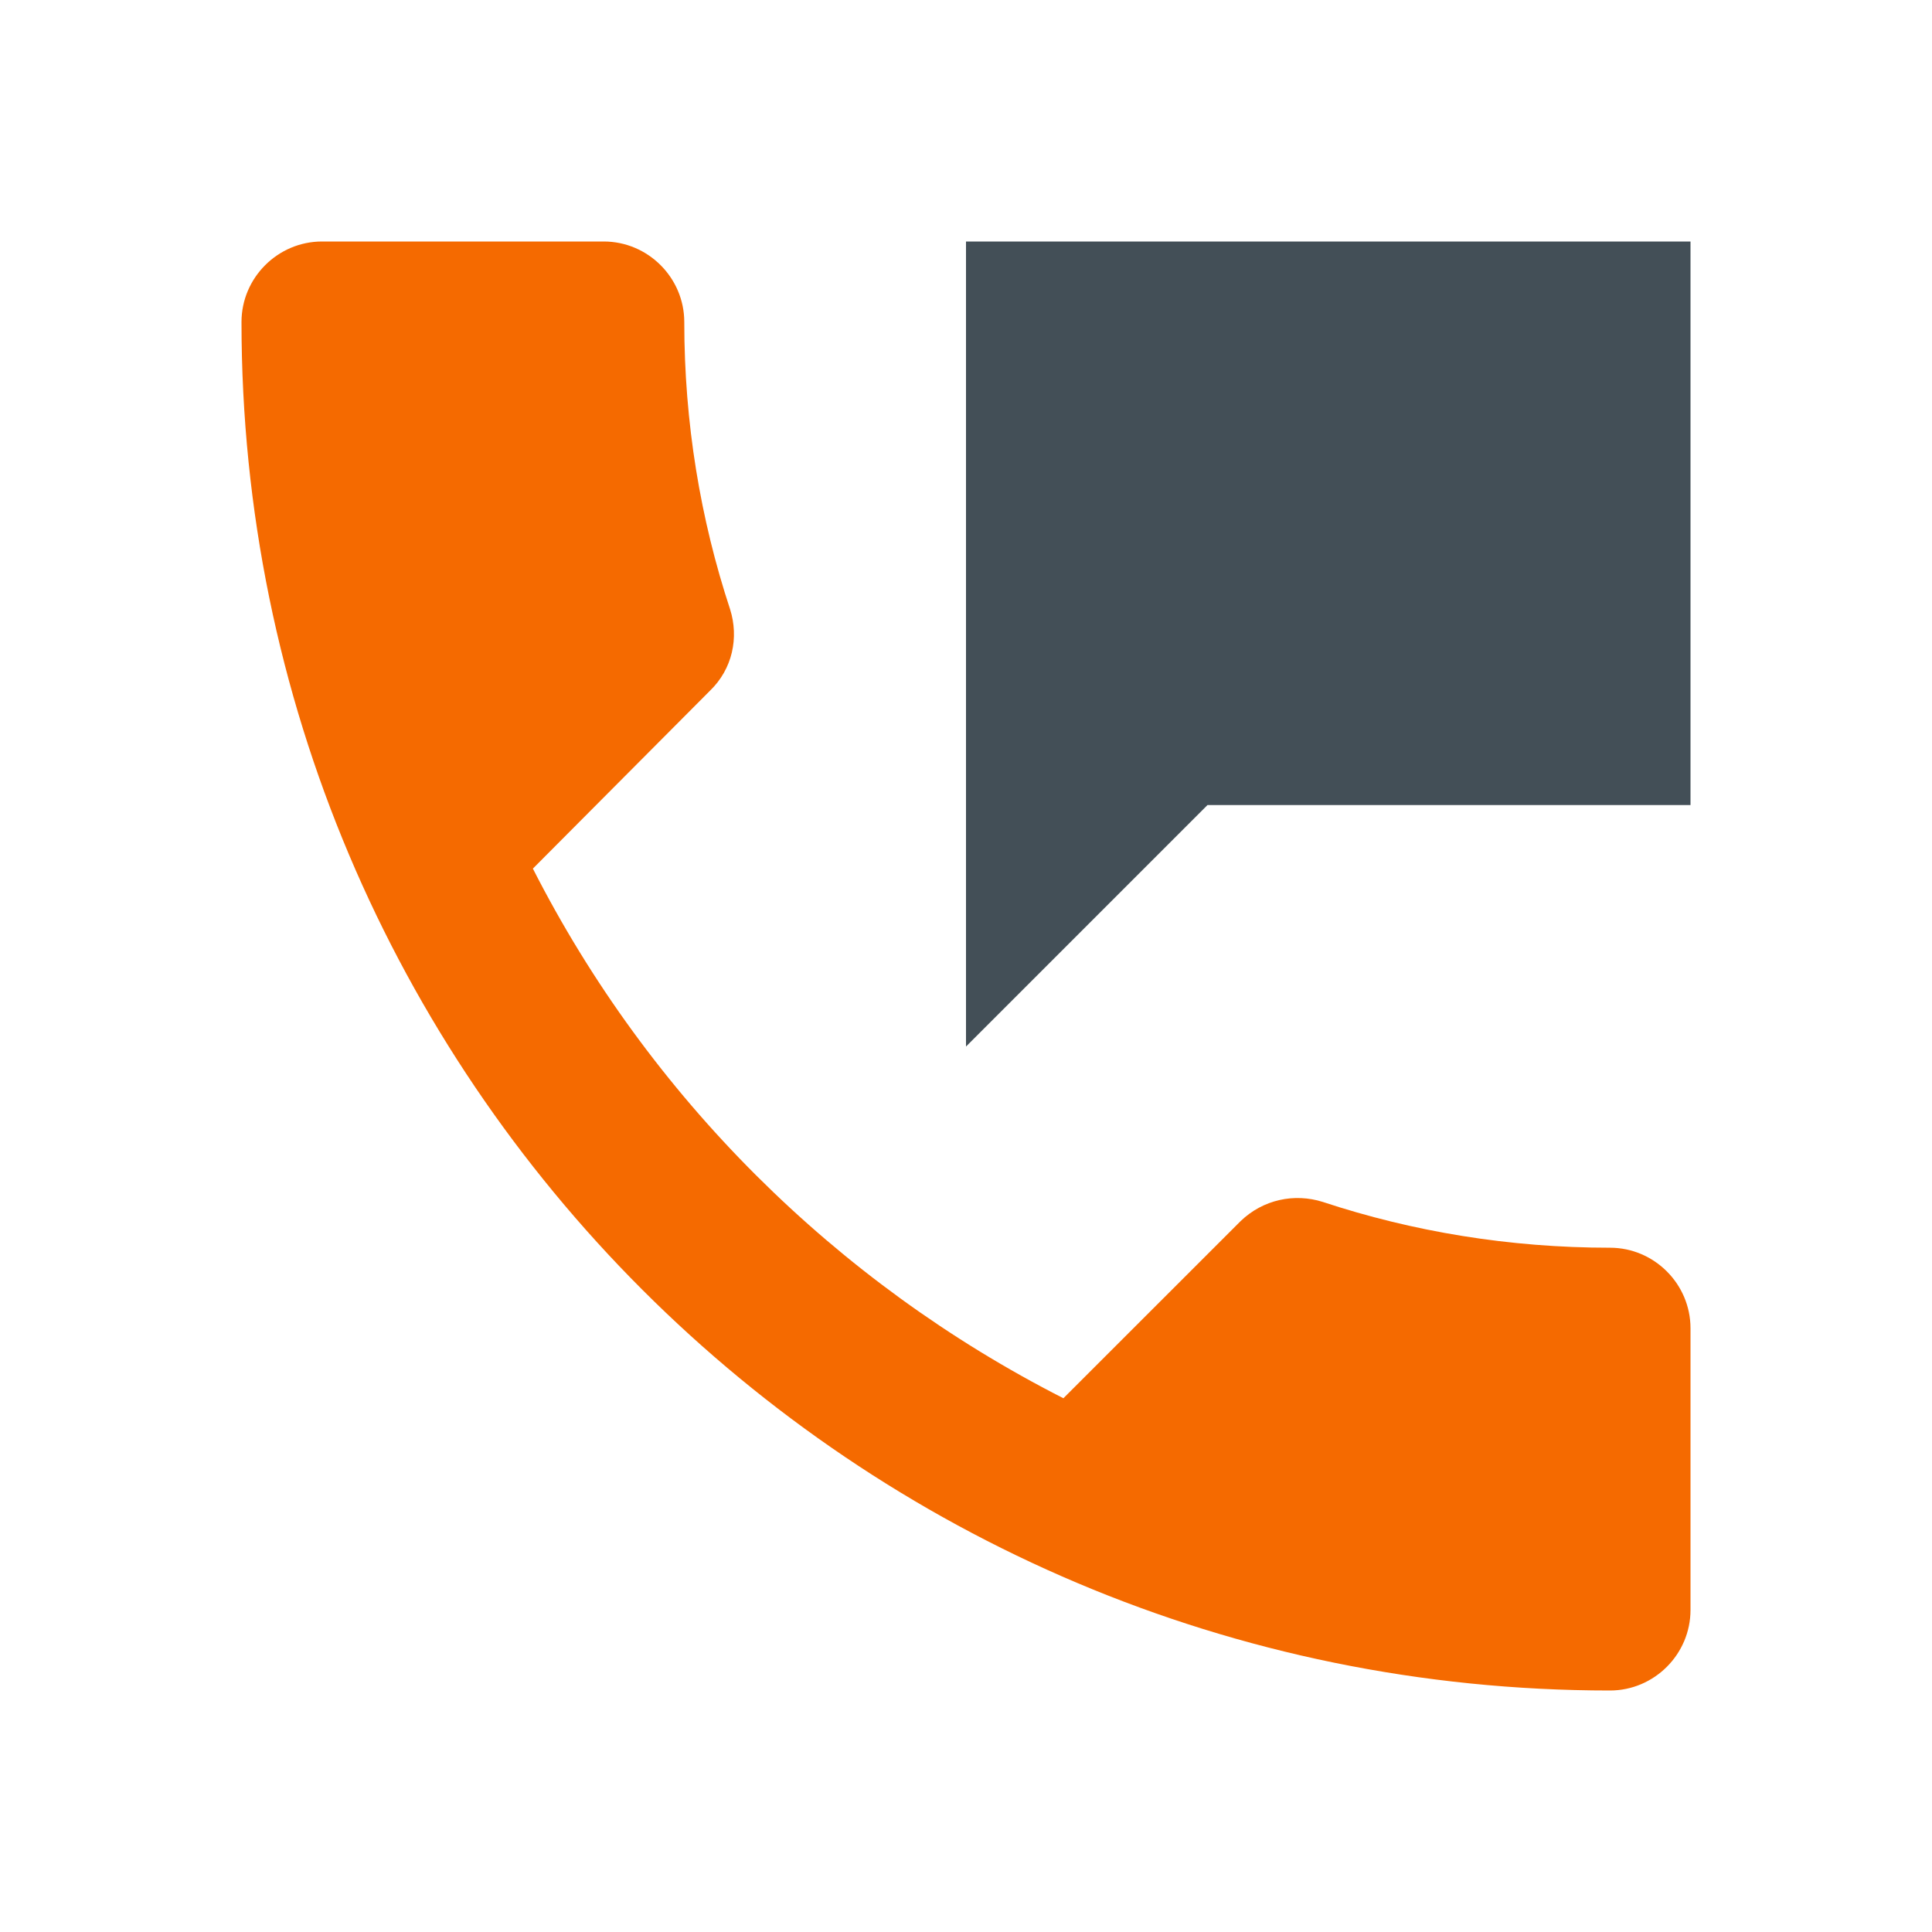
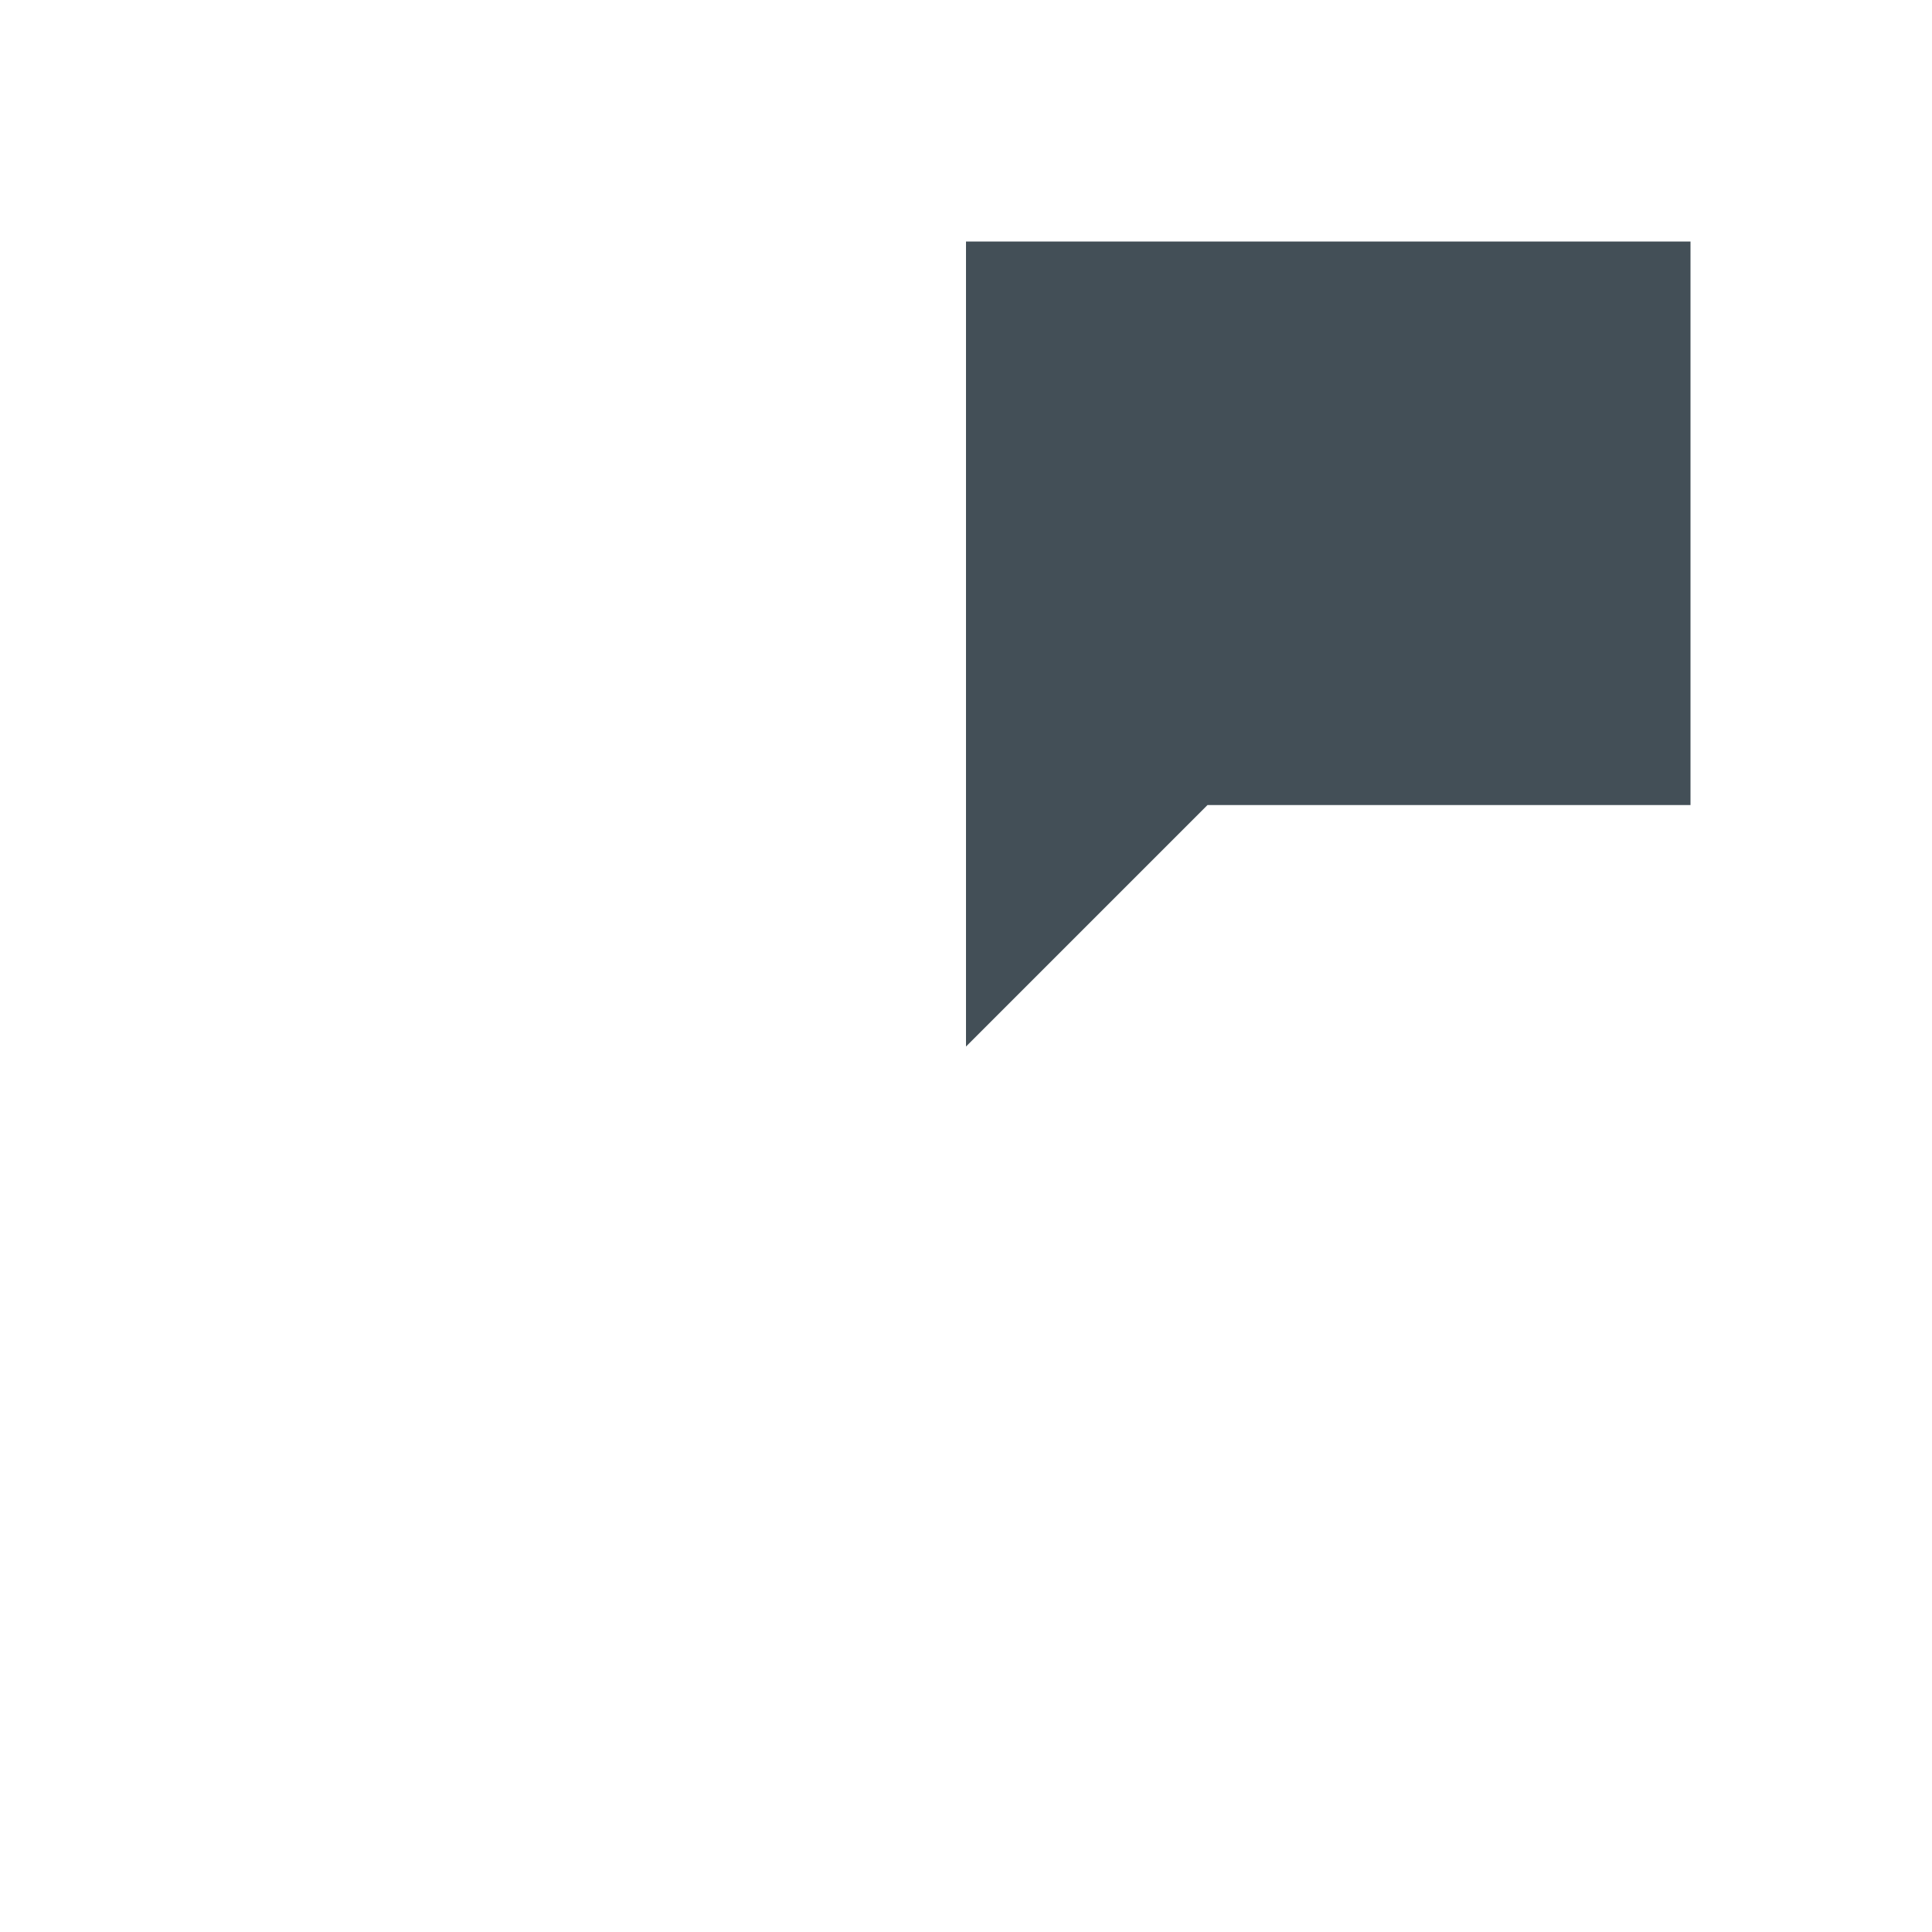
<svg xmlns="http://www.w3.org/2000/svg" width="22px" height="22px" viewBox="0 0 22 22" version="1.1">
  <title>contact us</title>
  <g id="Copy-updates_Jun-1,-2020" stroke="none" stroke-width="1" fill="none" fill-rule="evenodd">
    <g id="1-5" transform="translate(-156, -233)">
      <g id="Page" />
      <g id="contact-us" transform="translate(156, 233)">
        <polygon id="Path" points="0 0 22 0 22 22 0 22" />
-         <path d="M18.333,14.208 C17.188,14.208 16.087,14.025 15.061,13.686 C14.74,13.585 14.383,13.658 14.126,13.906 L12.109,15.922 C9.515,14.602 7.388,12.485 6.068,9.891 L8.085,7.865 C8.342,7.617 8.415,7.26 8.314,6.939 C7.975,5.912 7.792,4.812 7.792,3.667 C7.792,3.163 7.379,2.75 6.875,2.75 L3.667,2.75 C3.163,2.75 2.75,3.163 2.75,3.667 C2.75,12.274 9.726,19.25 18.333,19.25 C18.837,19.25 19.25,18.837 19.25,18.333 L19.25,15.125 C19.25,14.621 18.837,14.208 18.333,14.208 Z" id="Path" fill="#F56A00" fill-rule="nonzero" />
        <polygon id="Path" fill="#434F57" fill-rule="nonzero" points="11 2.75 11 11.917 13.75 9.167 19.25 9.167 19.25 2.75" />
      </g>
    </g>
  </g>
</svg>